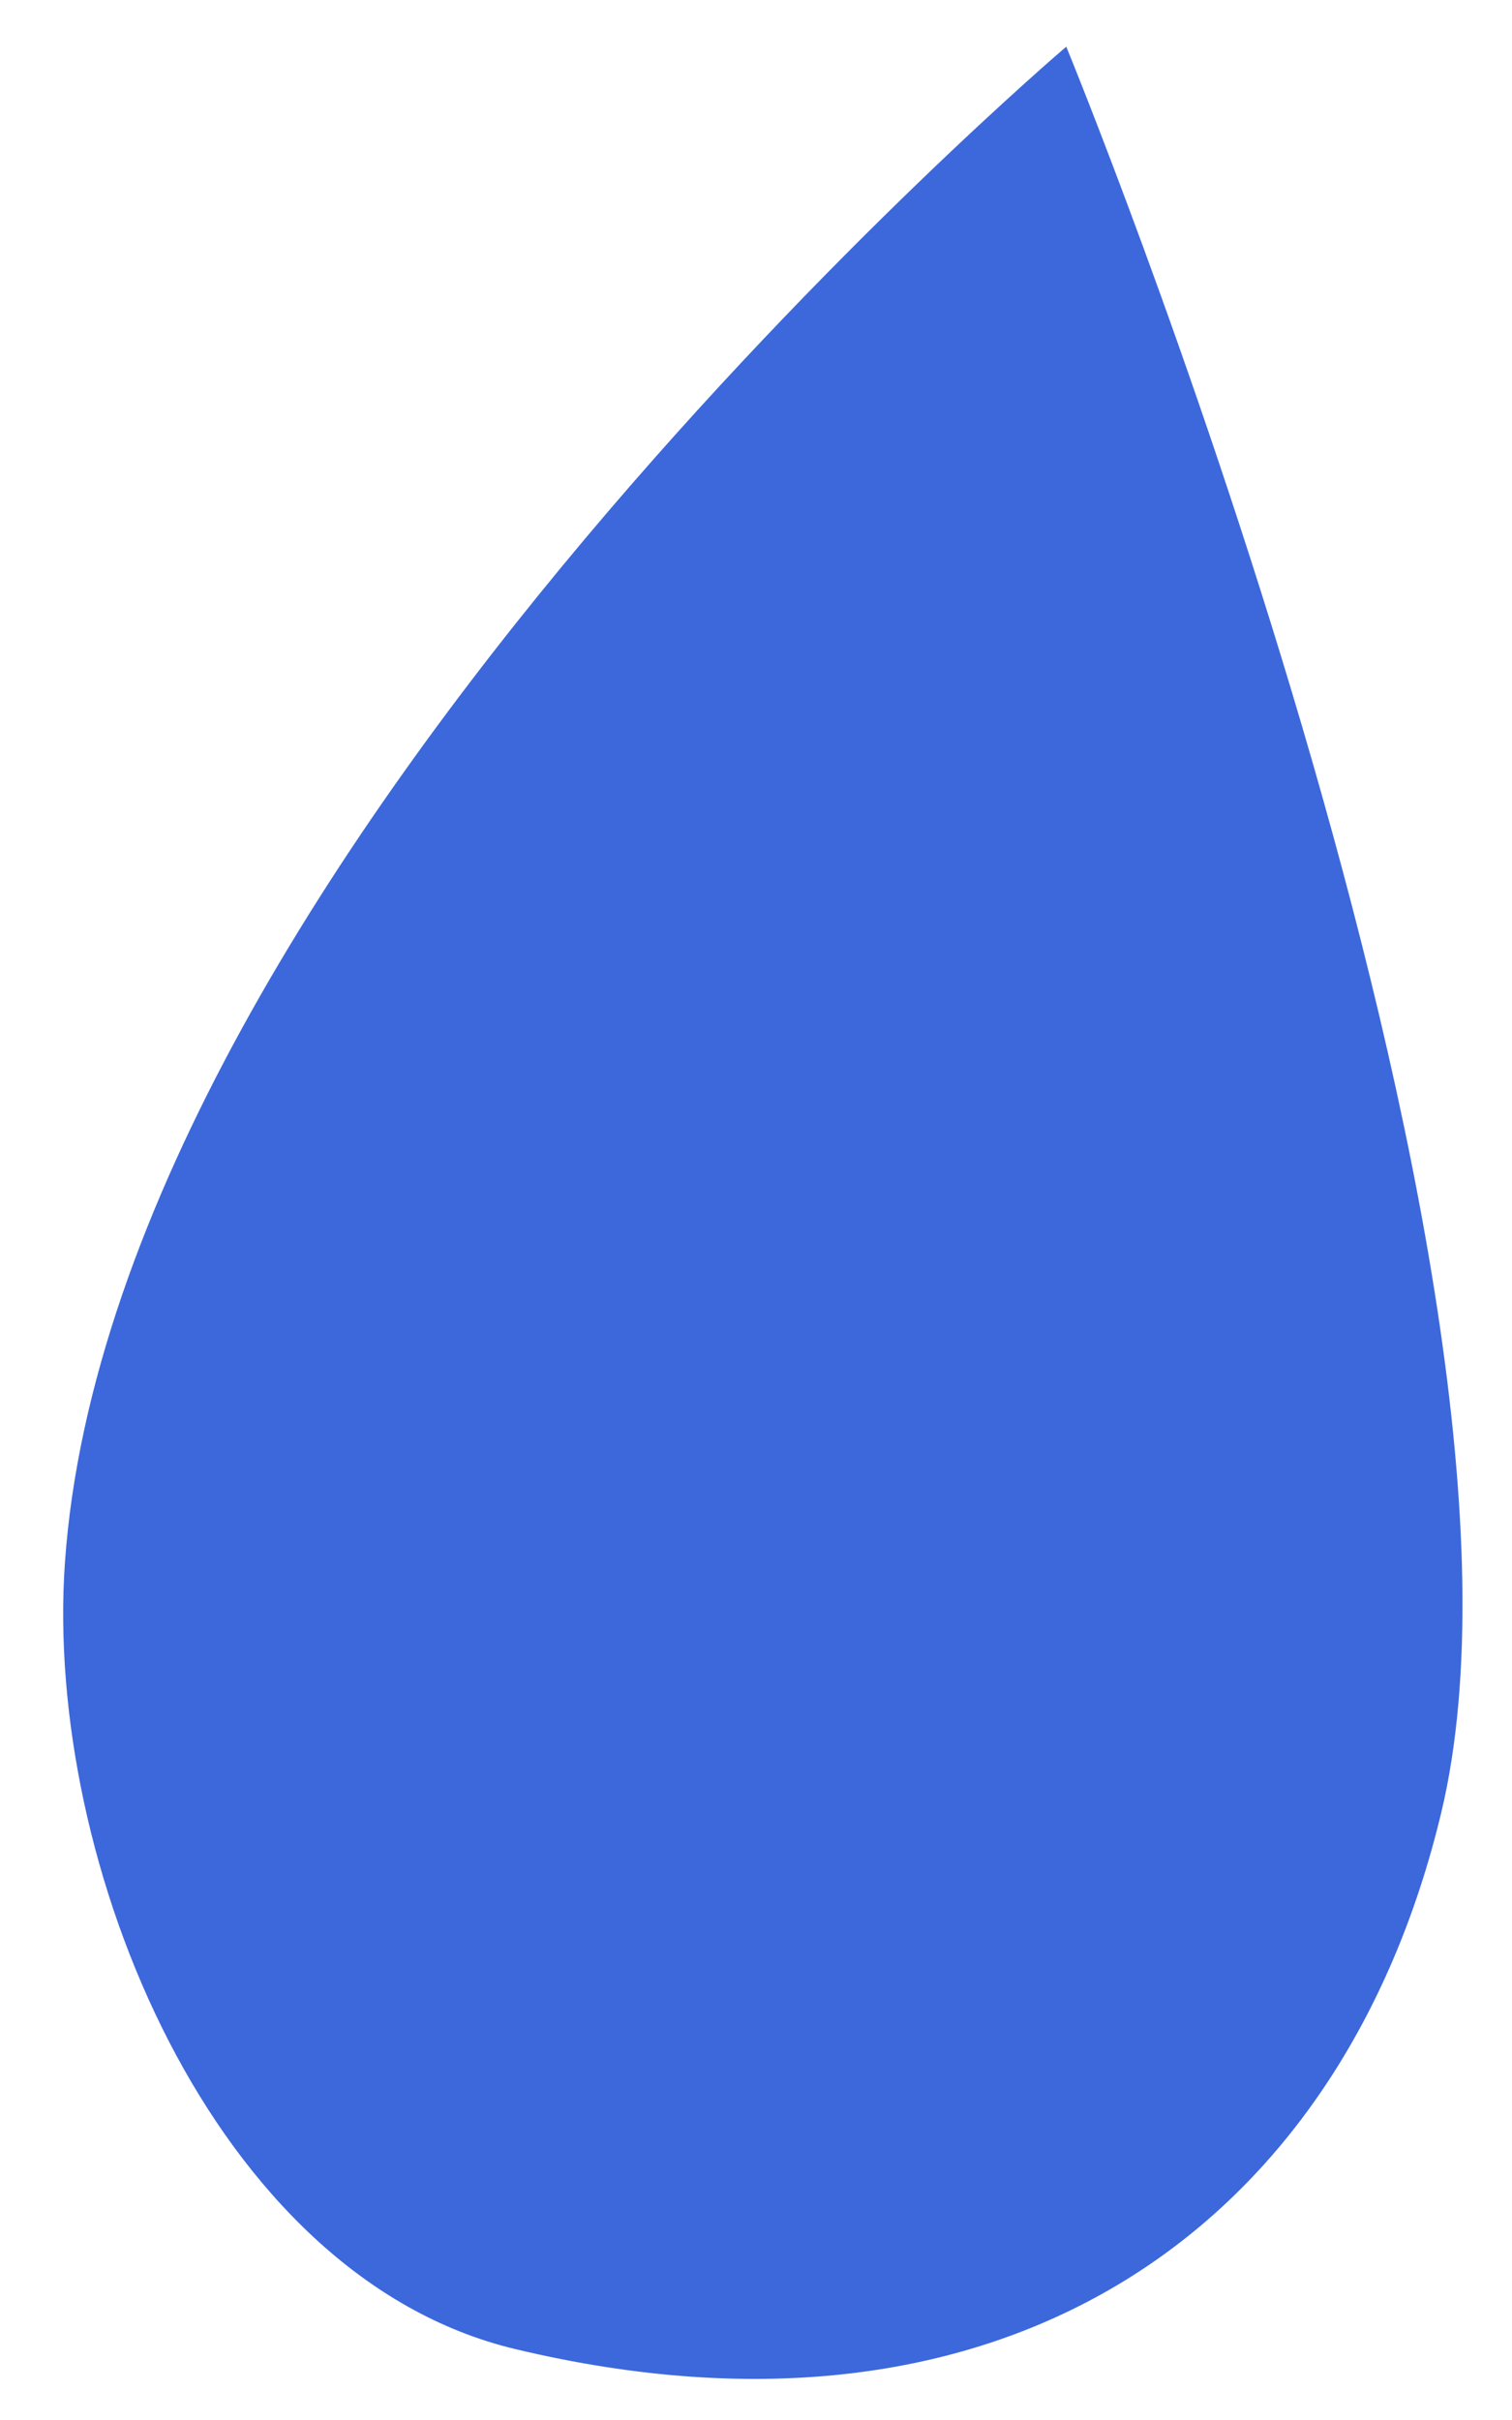
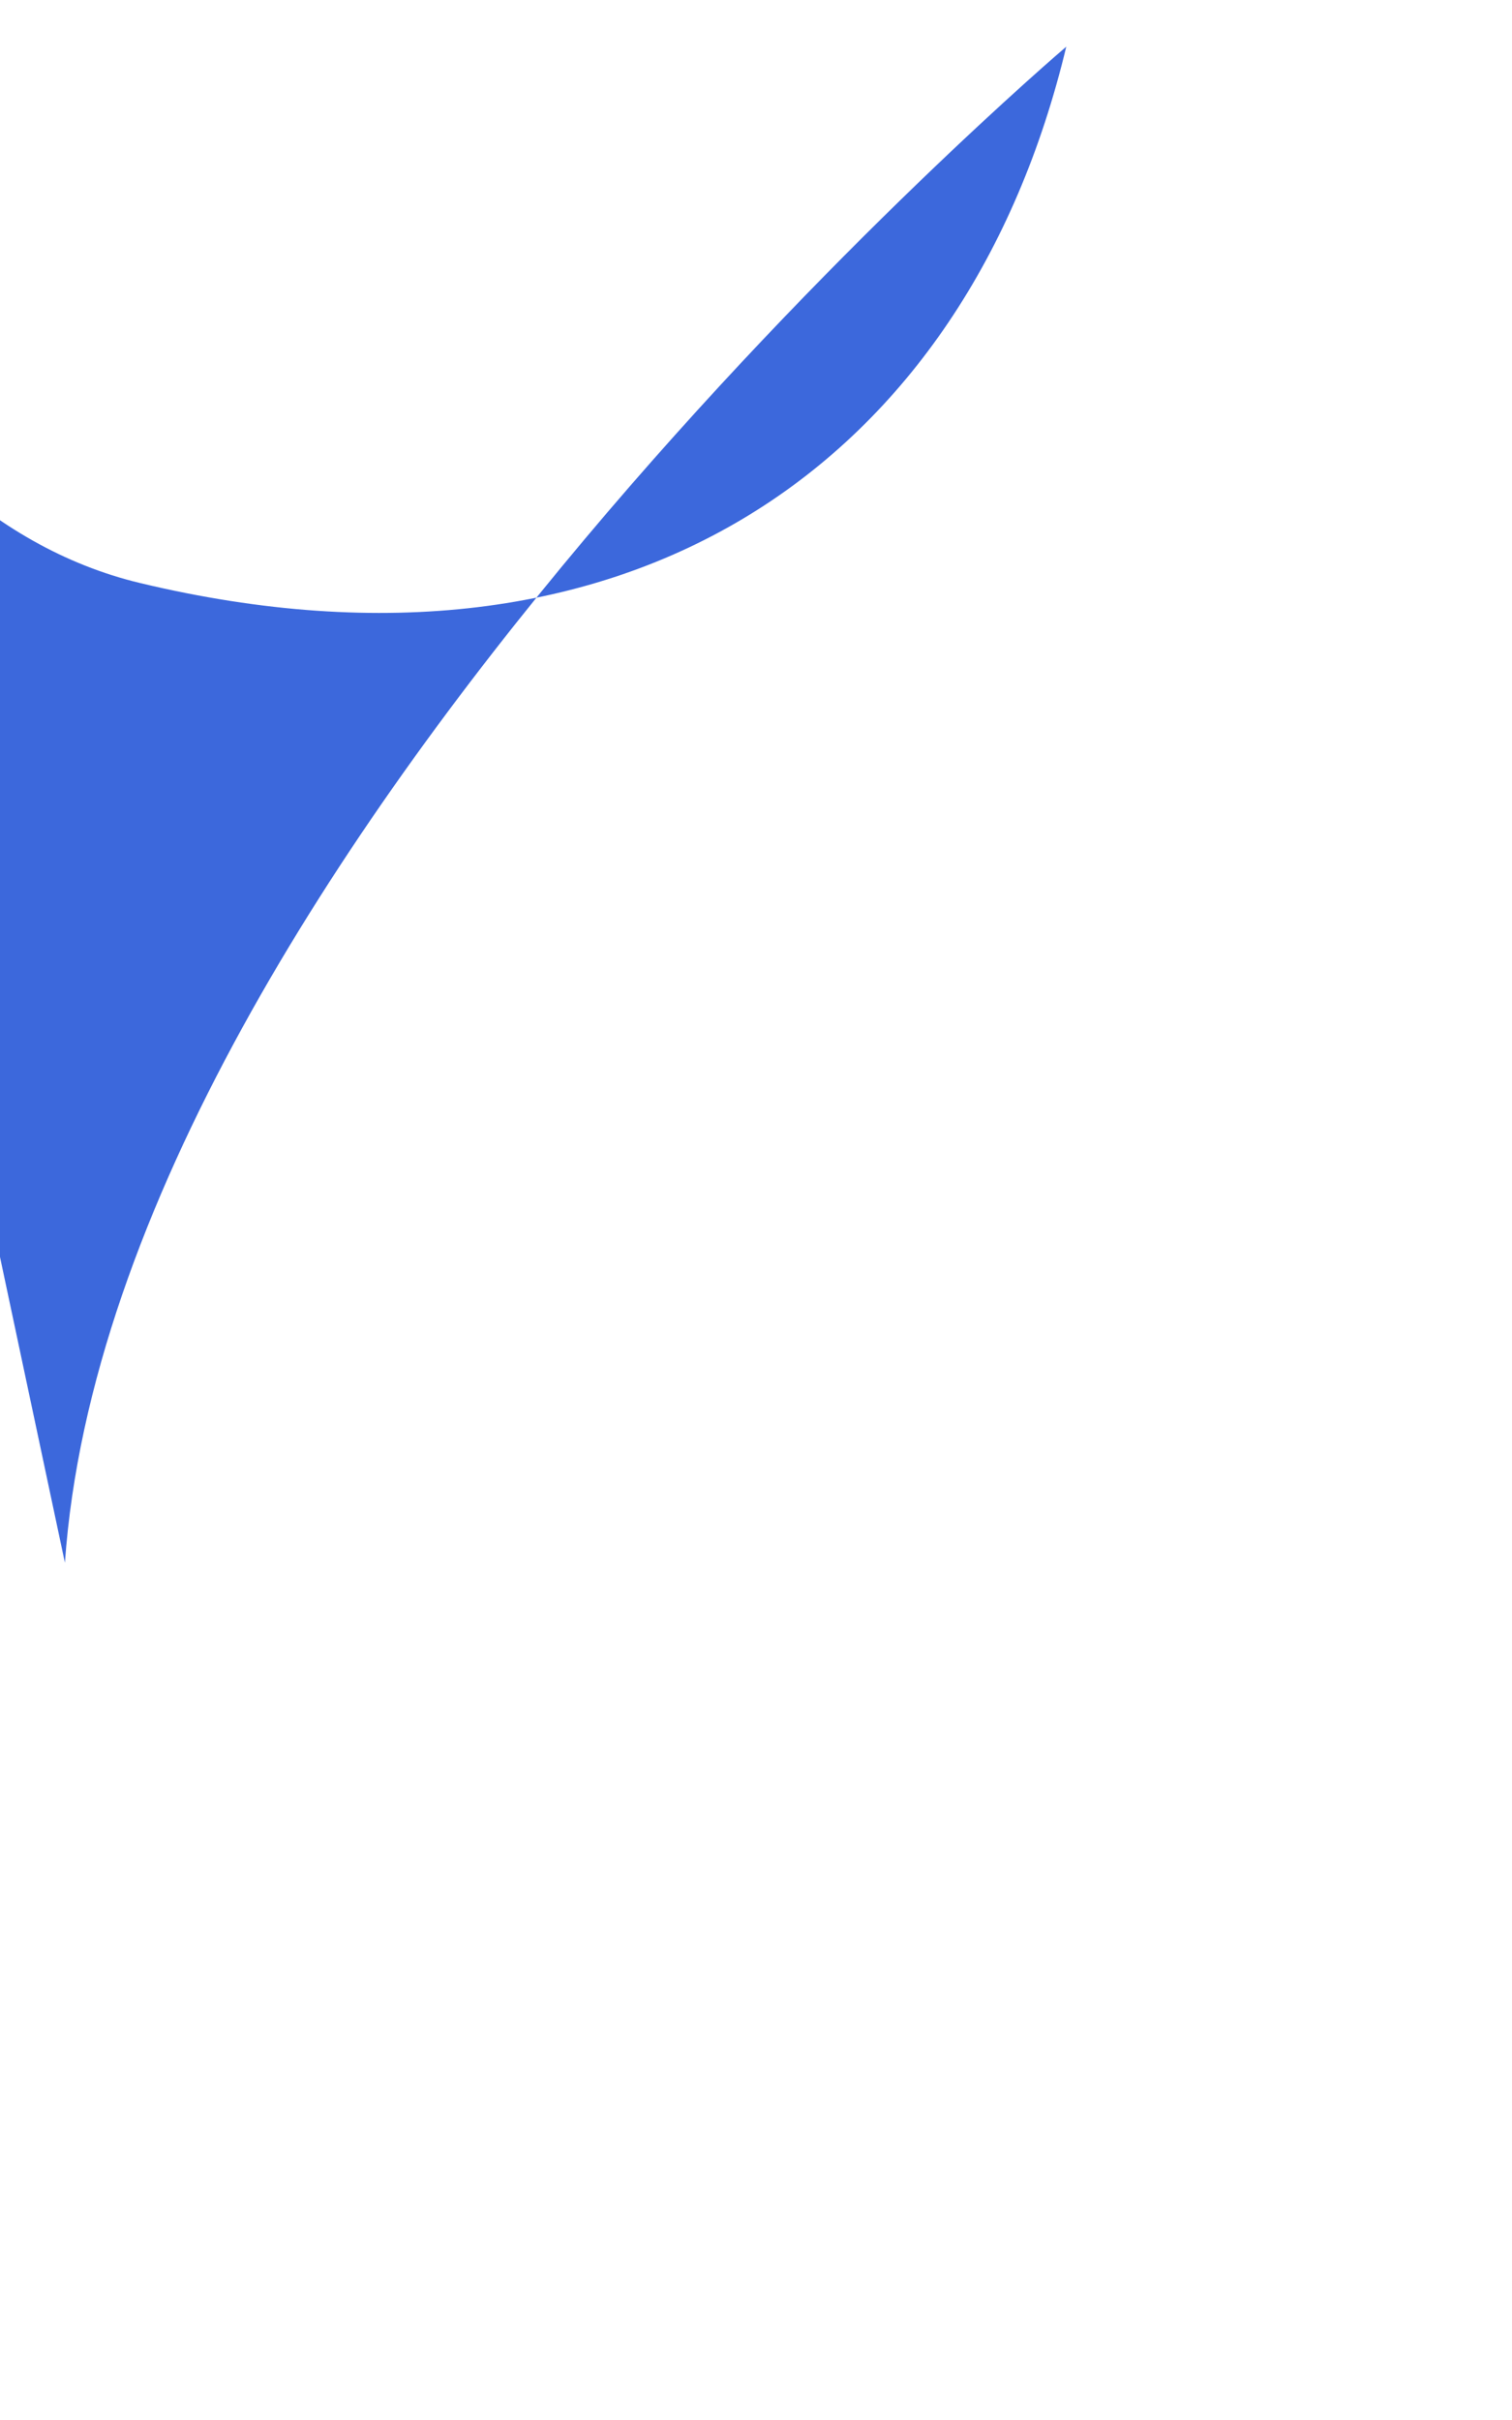
<svg xmlns="http://www.w3.org/2000/svg" width="15" height="24" fill="none">
-   <path fill="#3C68DC" d="M.644 15.498C1.135 8.492 10.578.463 10.578.463s5.004 12.155 3.72 17.514c-.986 4.117-4.323 6.484-9.189 5.319-2.995-.717-4.673-4.821-4.465-7.798Z" />
+   <path fill="#3C68DC" d="M.644 15.498C1.135 8.492 10.578.463 10.578.463c-.986 4.117-4.323 6.484-9.189 5.319-2.995-.717-4.673-4.821-4.465-7.798Z" />
</svg>